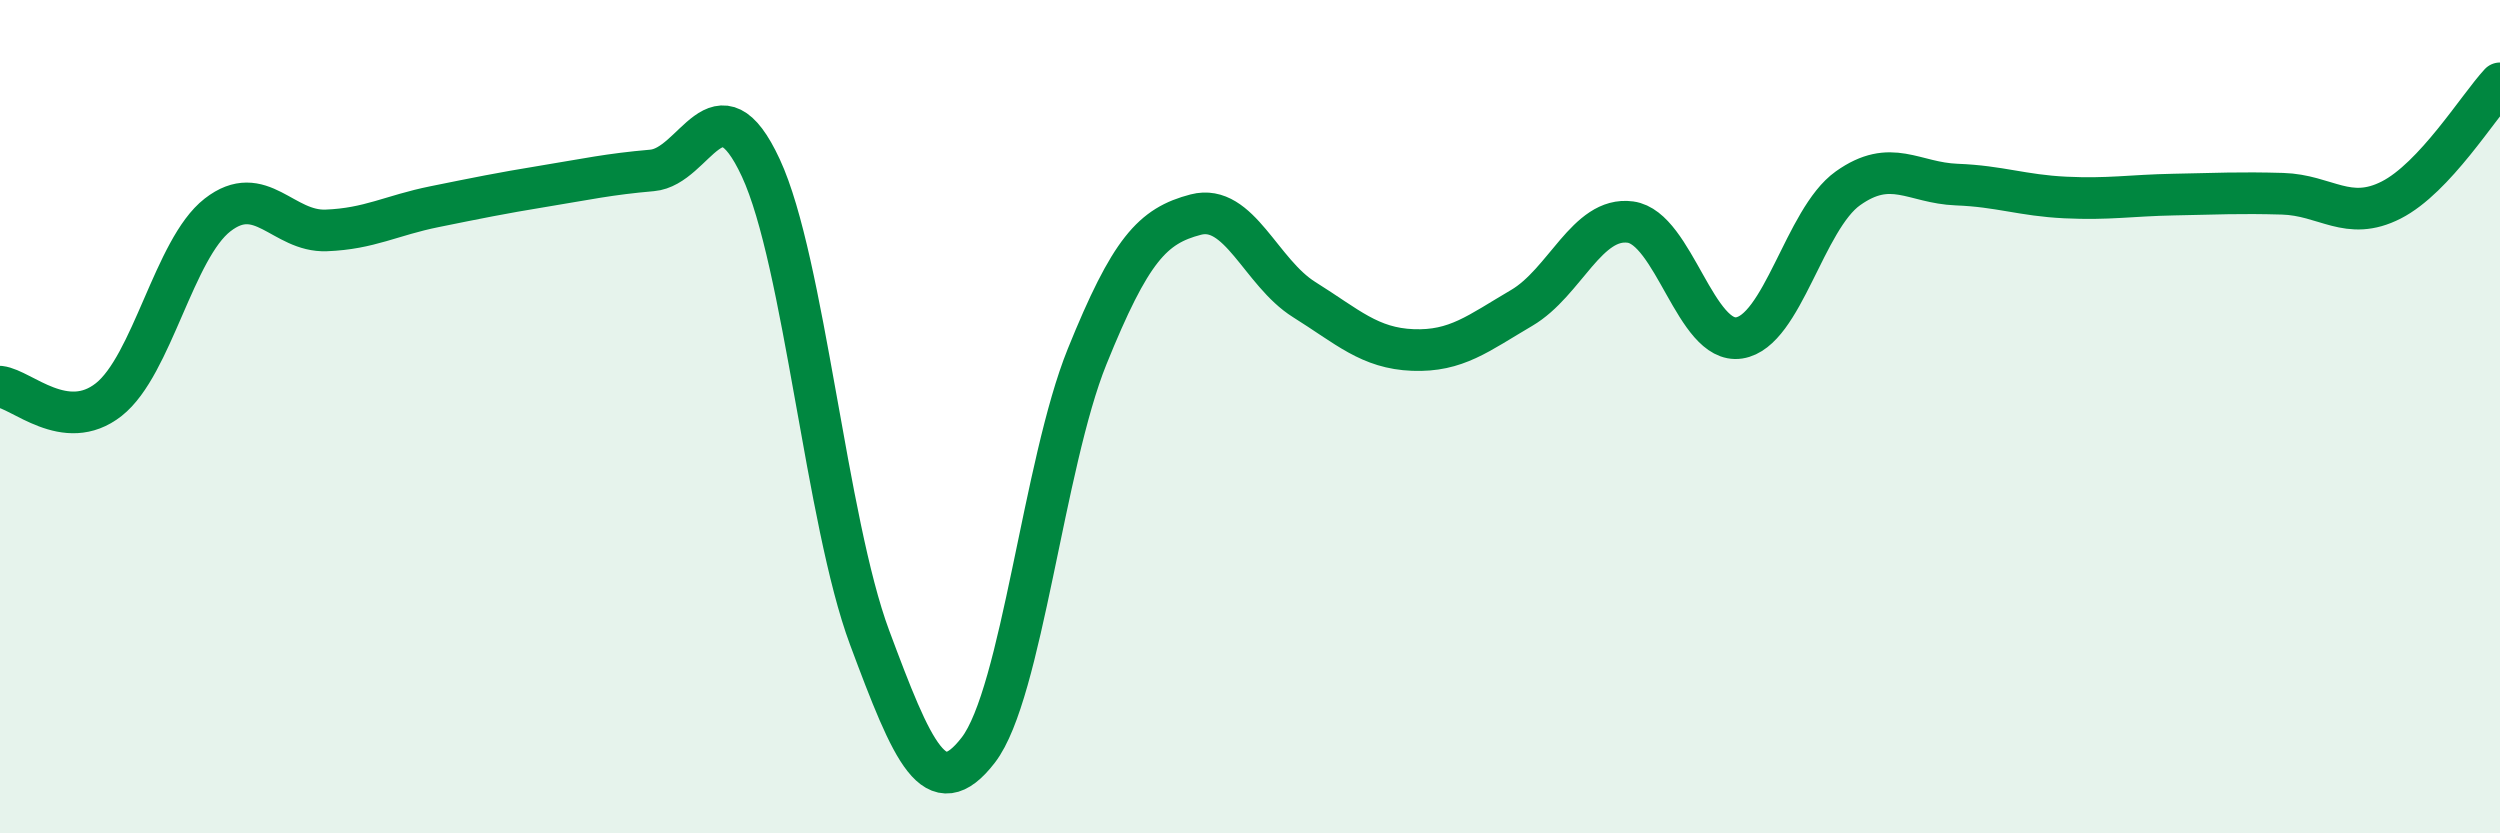
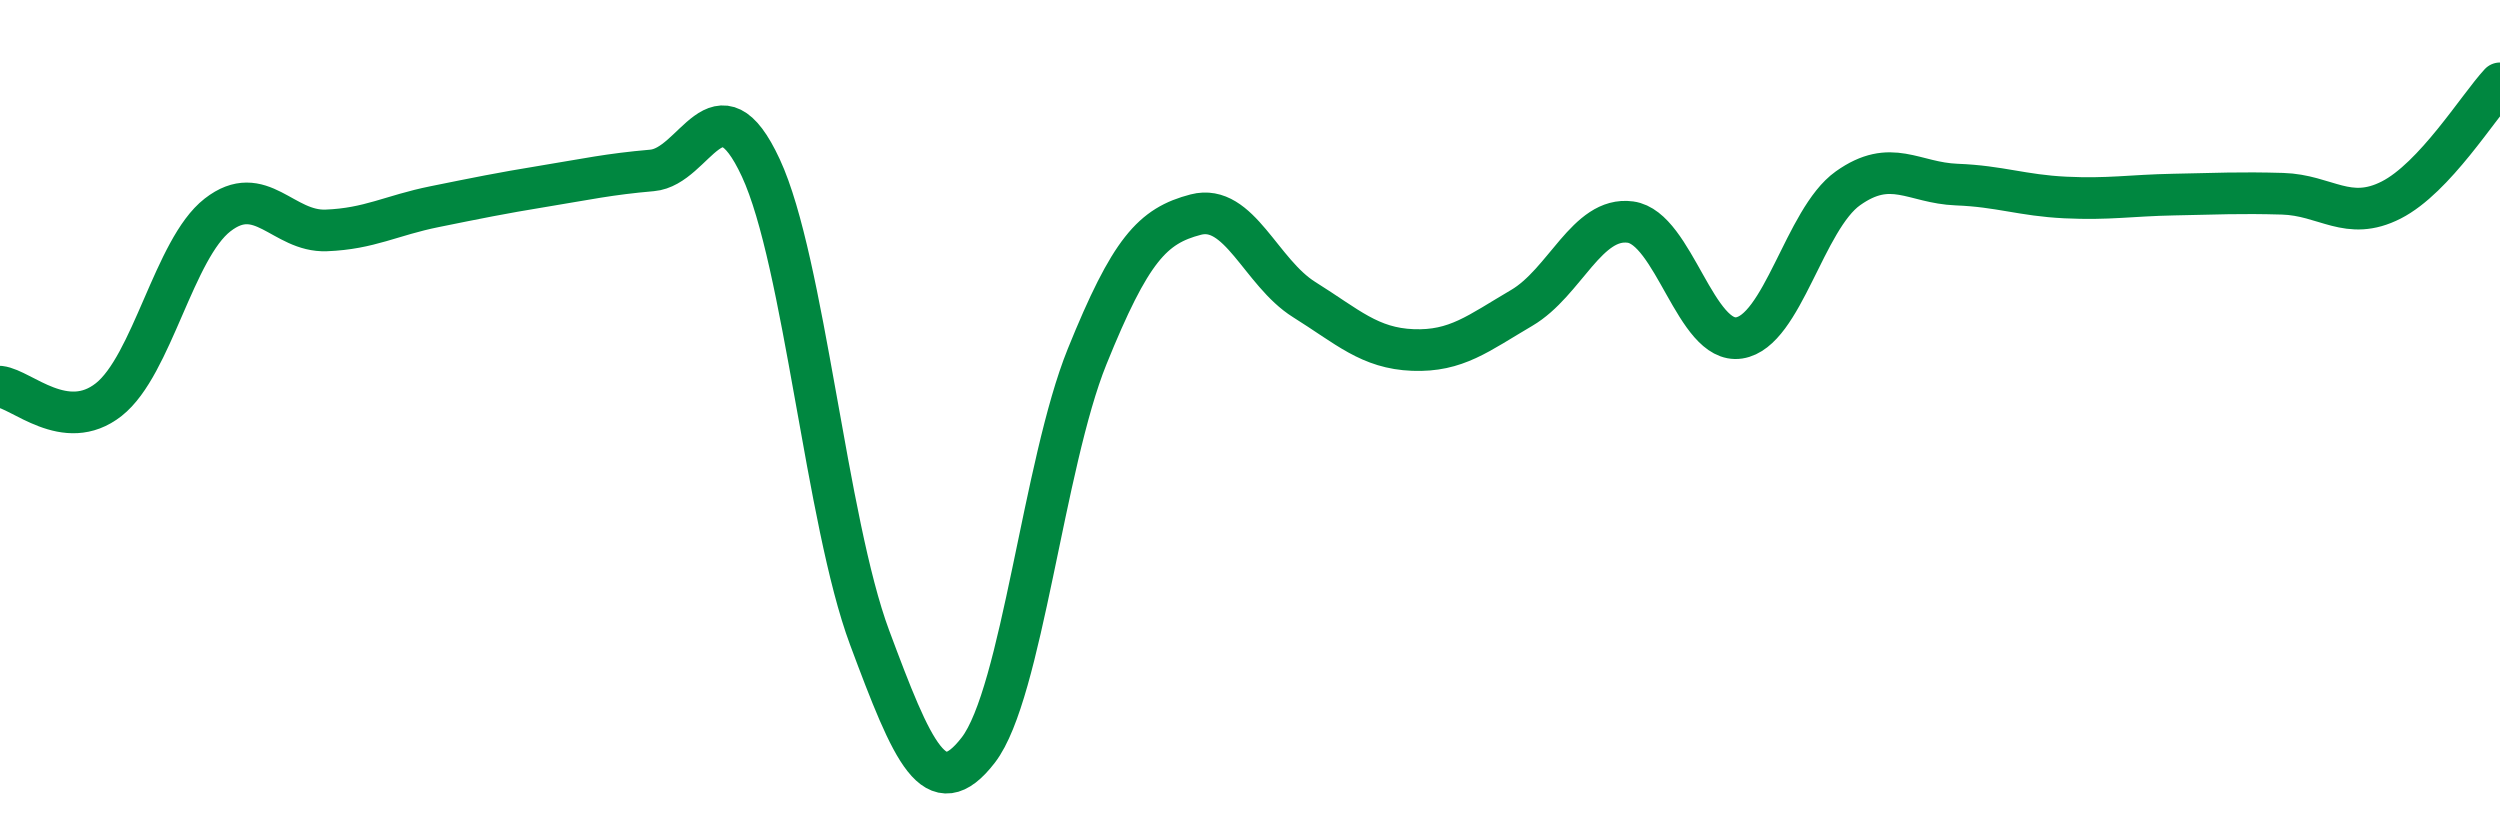
<svg xmlns="http://www.w3.org/2000/svg" width="60" height="20" viewBox="0 0 60 20">
-   <path d="M 0,9.28 C 0.52,9.34 1.57,10.41 2.61,9.59 C 3.65,8.77 4.18,5.97 5.22,5.16 C 6.26,4.35 6.79,5.57 7.83,5.53 C 8.87,5.49 9.39,5.17 10.43,4.96 C 11.47,4.75 12,4.64 13.04,4.47 C 14.08,4.3 14.61,4.18 15.65,4.09 C 16.69,4 17.22,1.79 18.26,4.03 C 19.3,6.27 19.83,12.51 20.87,15.3 C 21.91,18.09 22.44,19.35 23.48,18 C 24.52,16.65 25.05,11.13 26.09,8.56 C 27.13,5.99 27.66,5.42 28.7,5.15 C 29.74,4.88 30.26,6.54 31.3,7.19 C 32.34,7.84 32.87,8.36 33.91,8.4 C 34.95,8.44 35.48,8 36.52,7.39 C 37.56,6.78 38.09,5.19 39.13,5.33 C 40.17,5.47 40.7,8.27 41.74,8.11 C 42.78,7.95 43.31,5.26 44.35,4.52 C 45.39,3.78 45.92,4.39 46.96,4.43 C 48,4.47 48.53,4.69 49.57,4.74 C 50.61,4.79 51.13,4.69 52.17,4.67 C 53.21,4.65 53.74,4.62 54.78,4.65 C 55.82,4.68 56.35,5.33 57.39,4.8 C 58.43,4.27 59.48,2.56 60,2L60 20L0 20Z" fill="#008740" opacity="0.1" stroke-linecap="round" stroke-linejoin="round" />
  <path d="M 0,9.28 C 0.52,9.34 1.57,10.41 2.61,9.59 C 3.65,8.77 4.18,5.97 5.22,5.16 C 6.26,4.35 6.79,5.57 7.83,5.53 C 8.87,5.49 9.39,5.17 10.43,4.96 C 11.47,4.75 12,4.64 13.04,4.47 C 14.08,4.3 14.61,4.18 15.65,4.09 C 16.69,4 17.22,1.79 18.26,4.03 C 19.3,6.27 19.83,12.51 20.87,15.3 C 21.91,18.09 22.44,19.35 23.48,18 C 24.52,16.65 25.05,11.13 26.09,8.56 C 27.13,5.99 27.66,5.42 28.7,5.15 C 29.74,4.88 30.26,6.54 31.3,7.19 C 32.34,7.84 32.87,8.36 33.91,8.4 C 34.95,8.44 35.48,8 36.52,7.39 C 37.56,6.78 38.09,5.19 39.13,5.33 C 40.17,5.47 40.7,8.27 41.74,8.11 C 42.78,7.95 43.31,5.26 44.35,4.52 C 45.39,3.78 45.92,4.39 46.96,4.43 C 48,4.47 48.53,4.69 49.57,4.74 C 50.61,4.79 51.13,4.69 52.17,4.67 C 53.21,4.65 53.74,4.62 54.78,4.65 C 55.82,4.68 56.35,5.33 57.39,4.8 C 58.43,4.27 59.48,2.56 60,2" stroke="#008740" stroke-width="1" fill="none" stroke-linecap="round" stroke-linejoin="round" />
</svg>